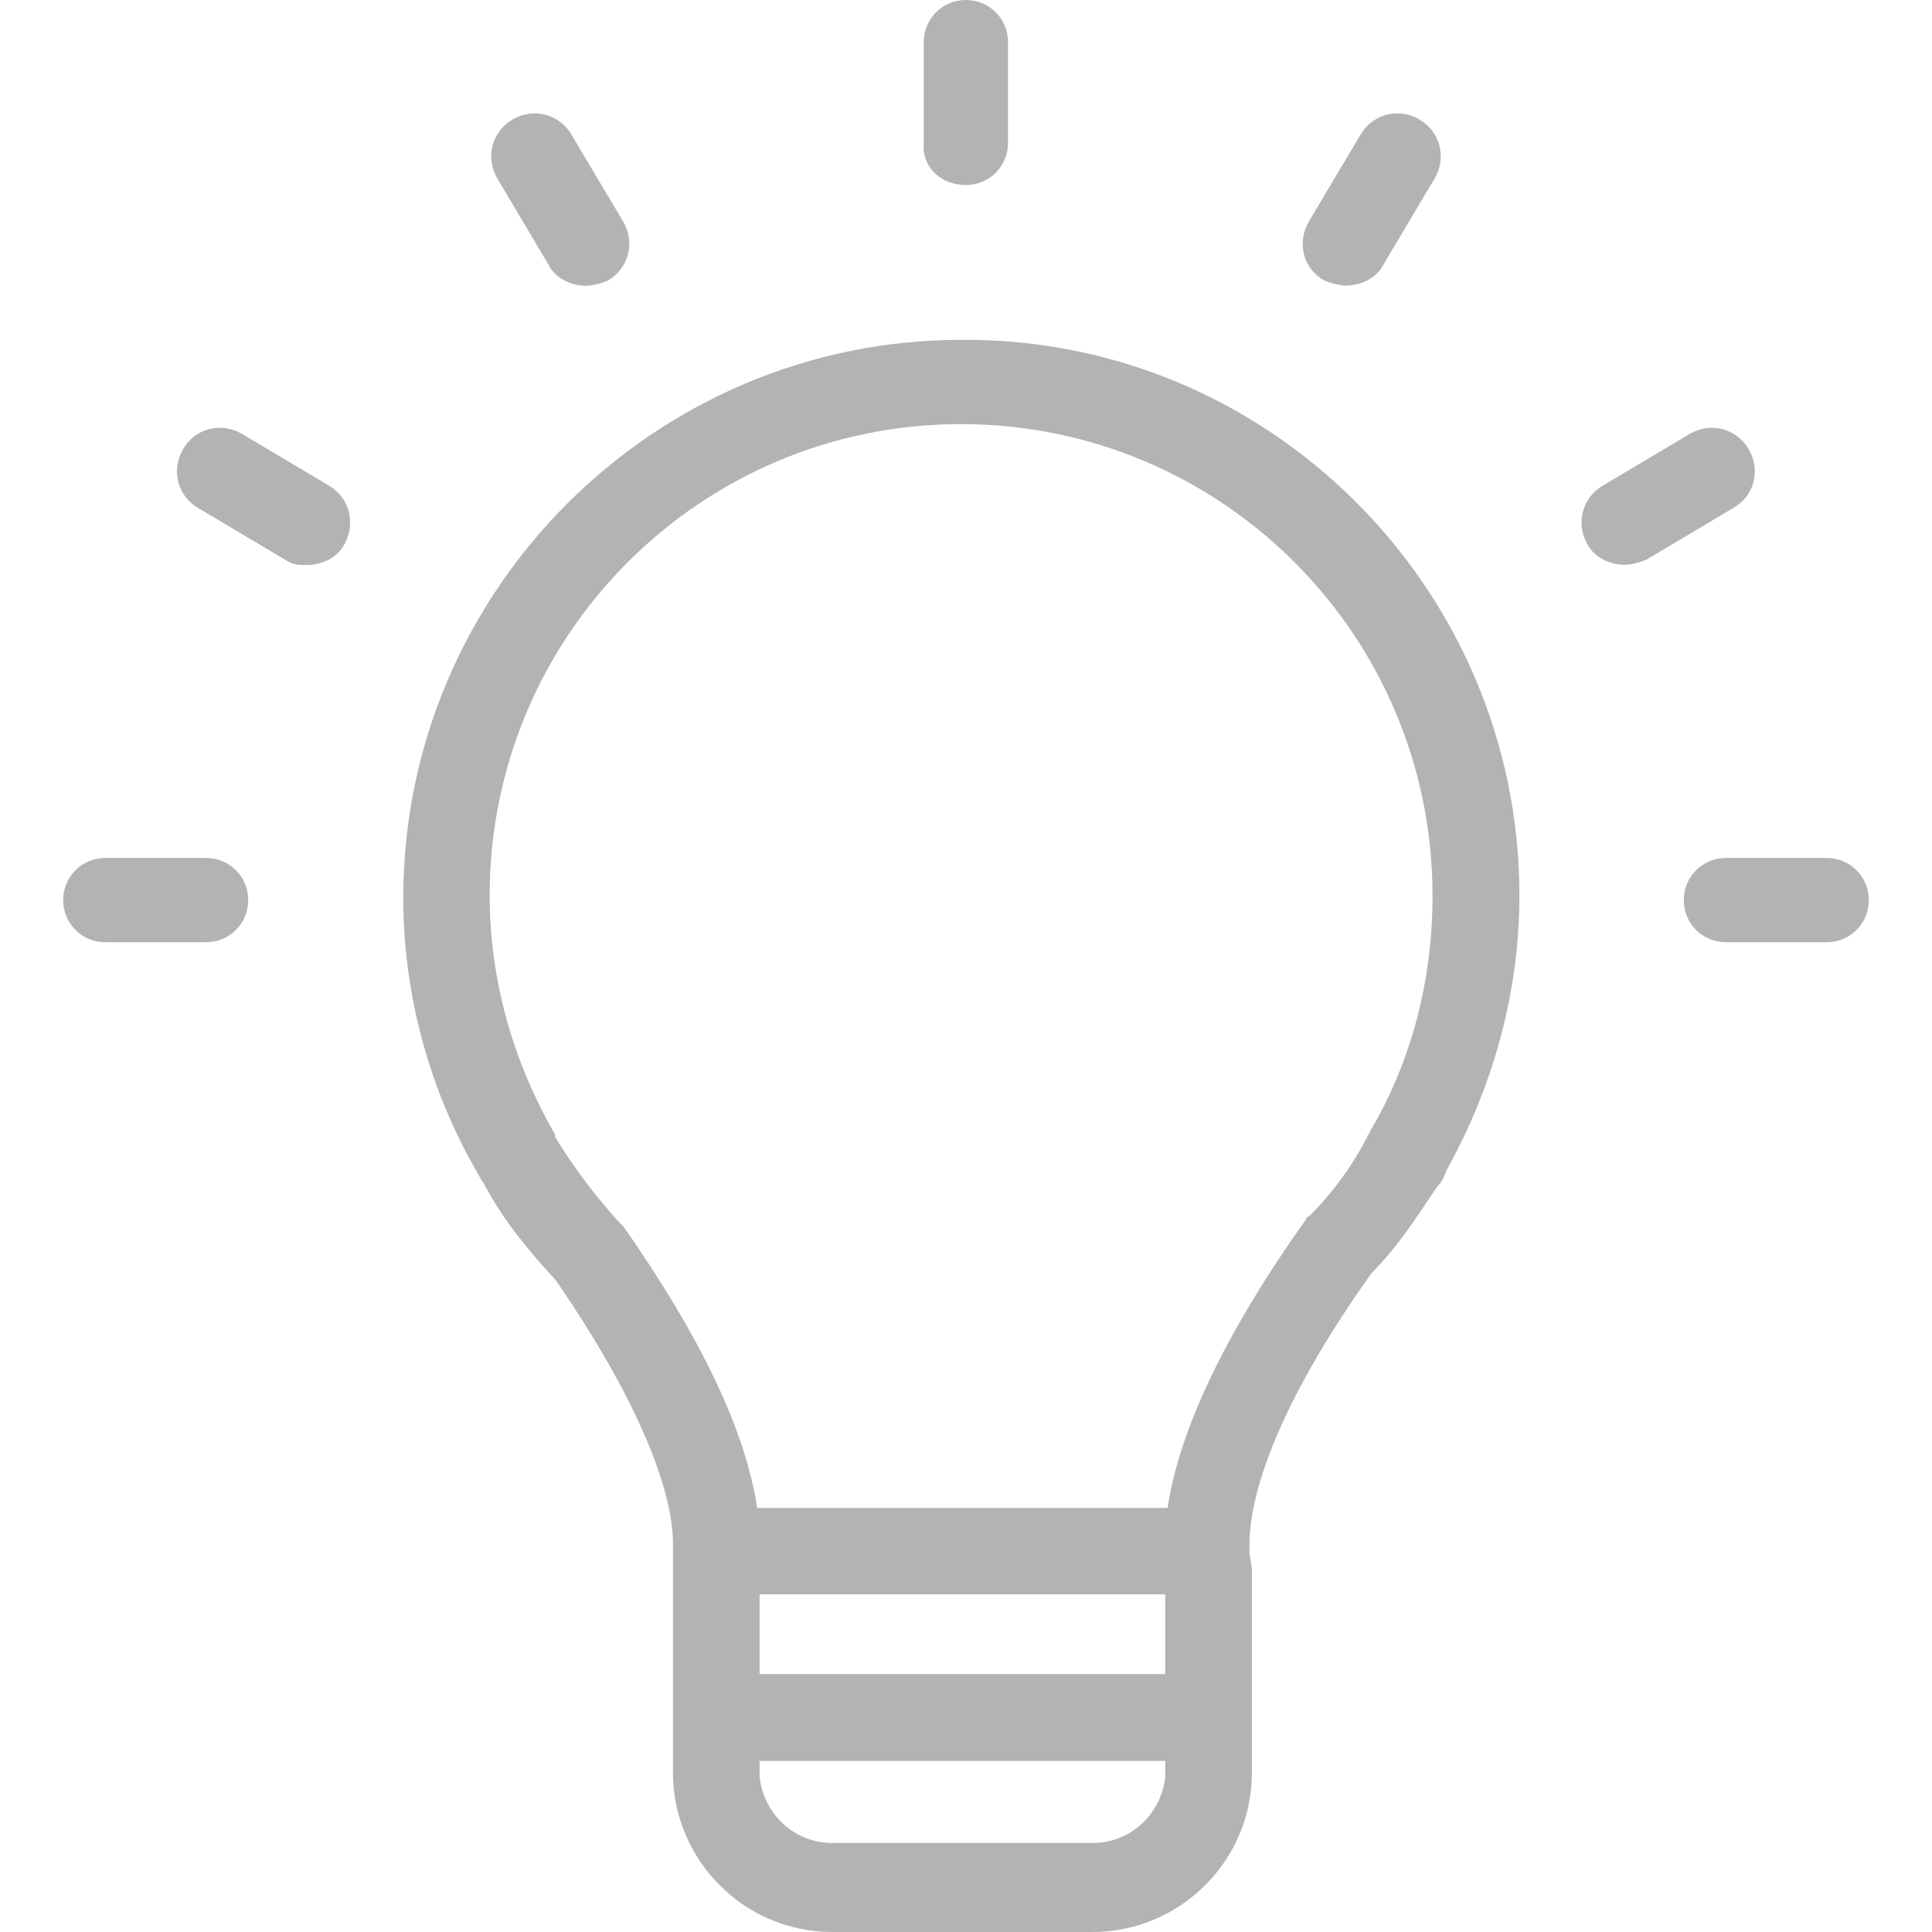
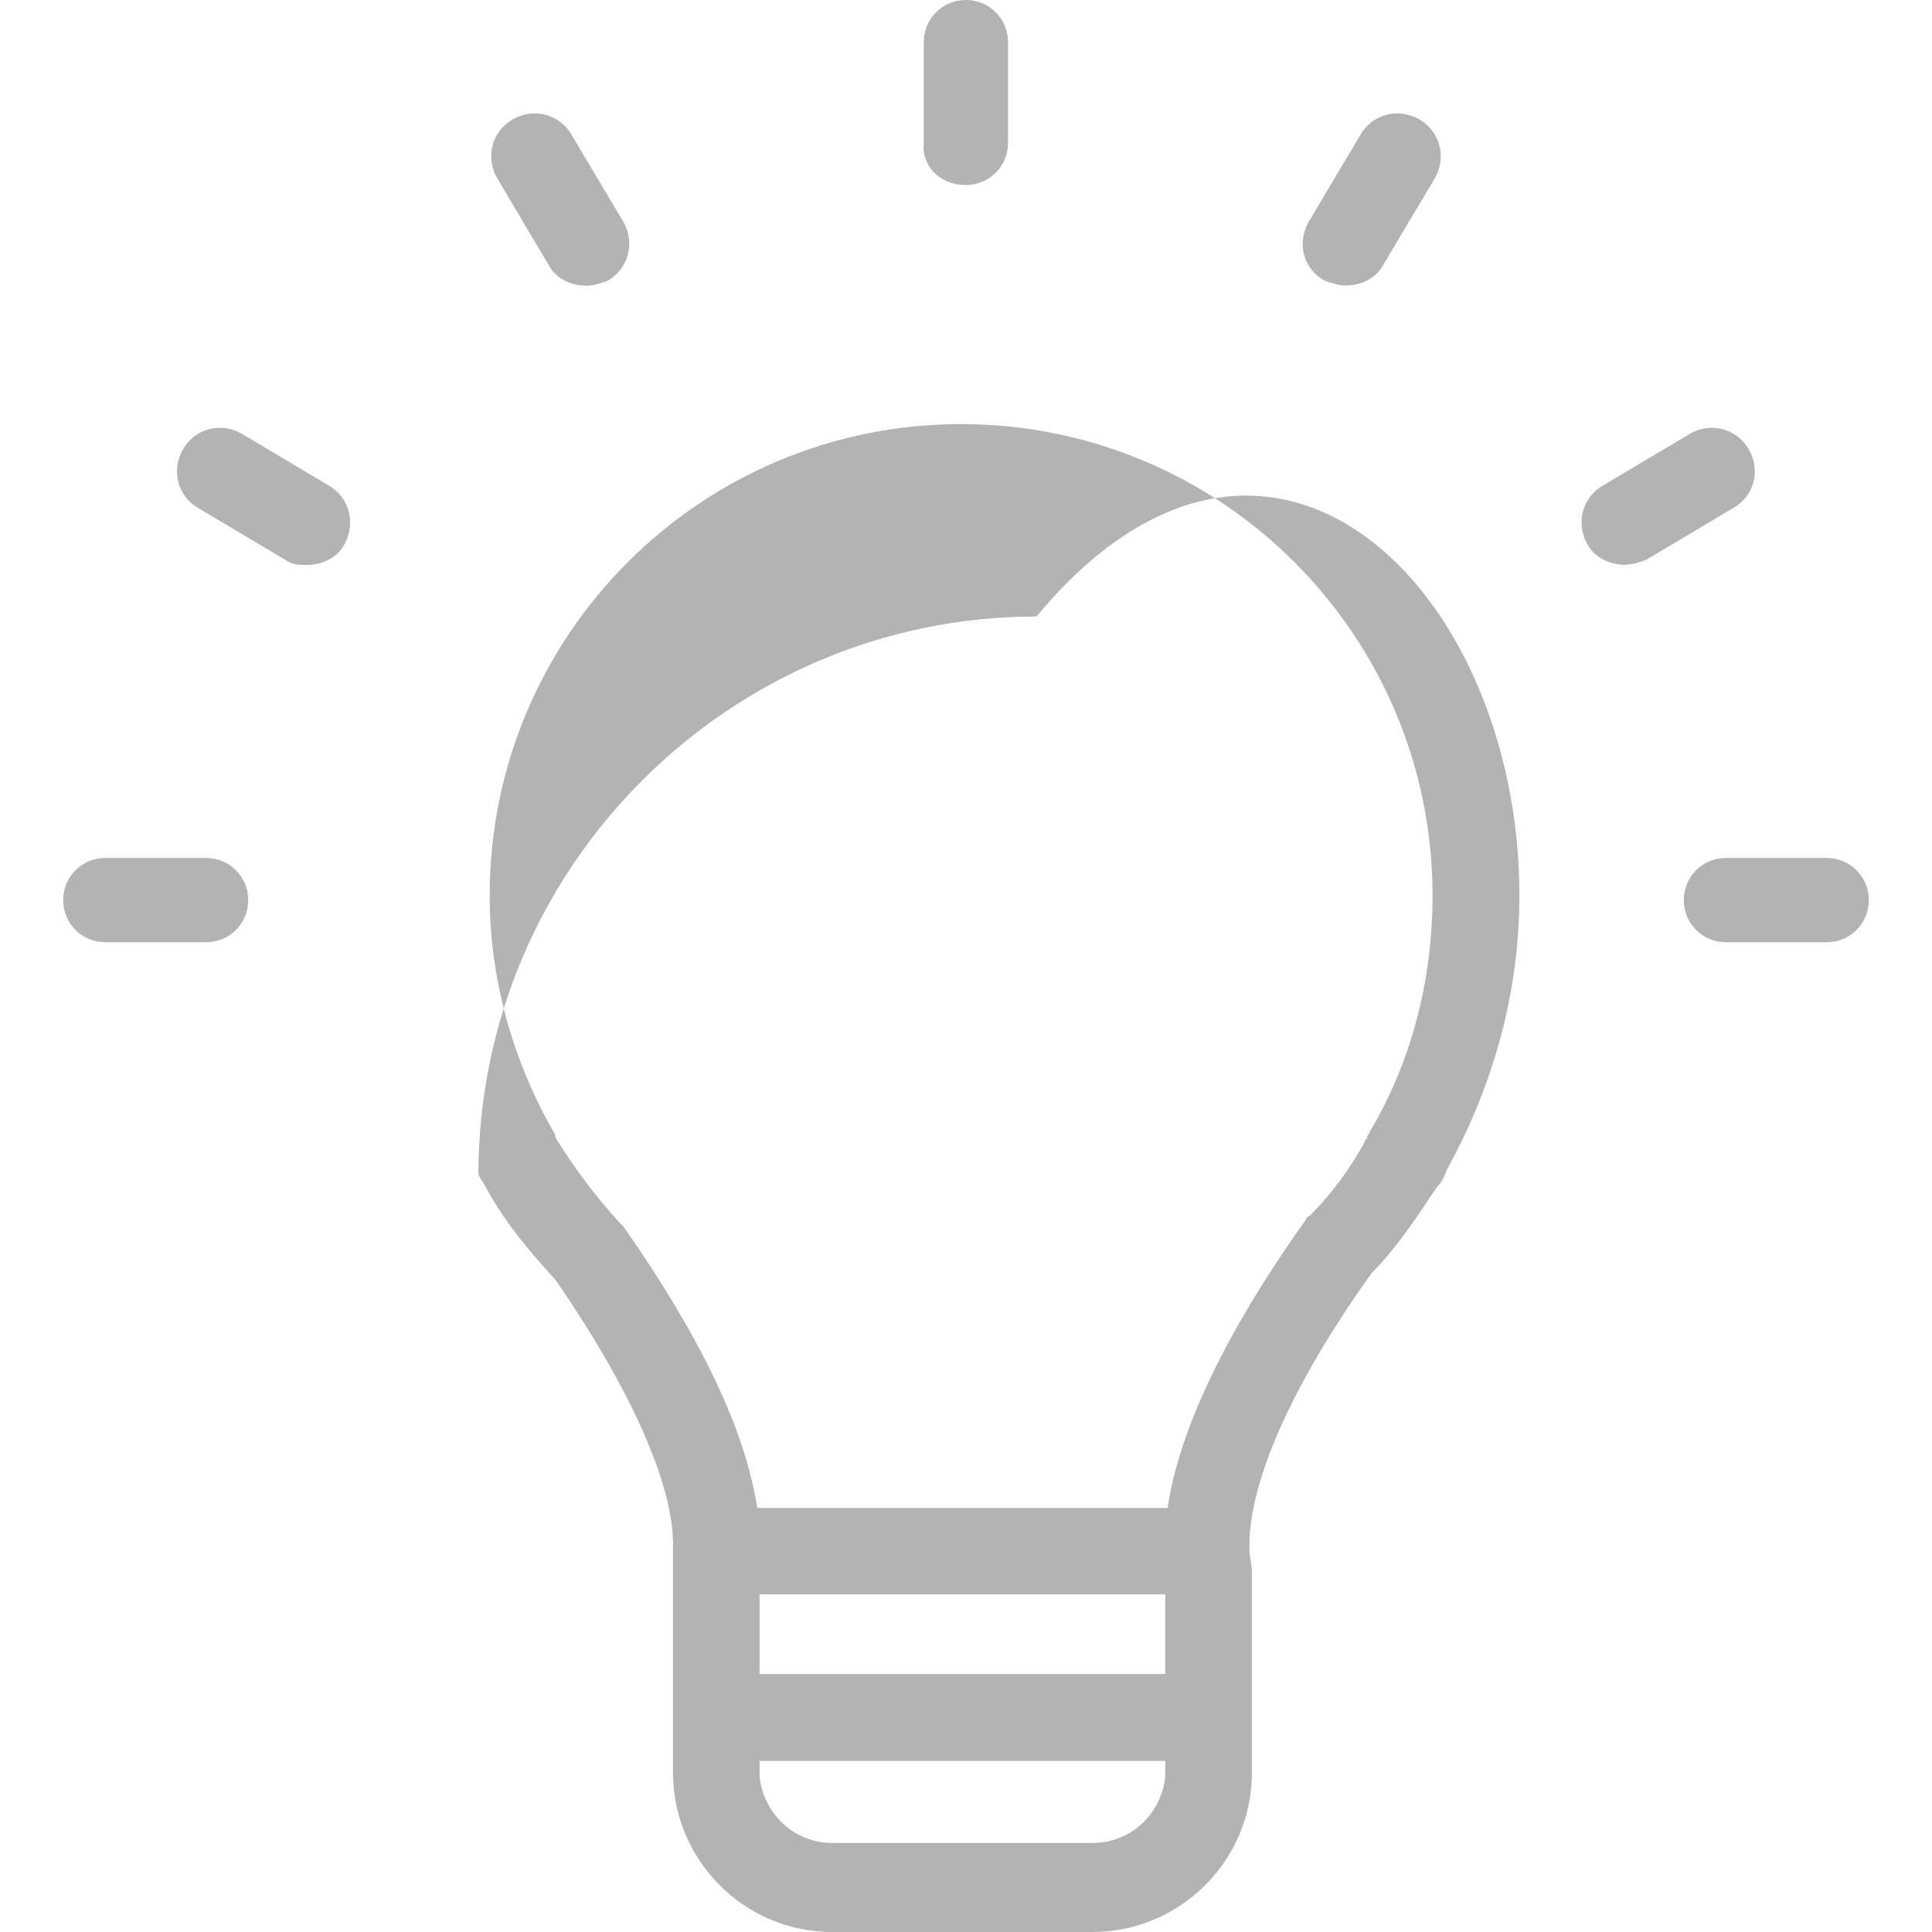
<svg xmlns="http://www.w3.org/2000/svg" version="1.1" id="Capa_1" x="0px" y="0px" width="612px" height="612.001px" viewBox="0 89.999 612 612.001" enable-background="new 0 89.999 612 612.001" xml:space="preserve">
  <g>
-     <path fill="#B3B3B3" d="M414.443,160.438l16.371-27.515c3.714-6.673,11.9-8.942,18.572-5.228c6.672,3.714,8.94,11.9,5.228,18.572   l-16.371,27.515c-2.201,4.472-7.429,6.673-11.898,6.673c-2.201,0-4.474-0.757-6.672-1.513   C412.929,175.296,410.728,167.179,414.443,160.438z M173.756,173.852c2.201,4.472,7.429,6.673,11.898,6.673   c2.201,0,4.474-0.757,6.675-1.513c6.673-3.714,8.94-11.901,5.229-18.573l-16.372-27.515c-3.714-6.672-11.898-8.942-18.572-5.228   c-6.672,3.714-8.94,11.9-5.228,18.572L173.756,173.852z M305.965,148.606c7.429,0,13.345-5.916,13.345-13.345v-31.917   c0-7.429-5.916-13.345-13.345-13.345c-7.431,0-13.345,5.916-13.345,13.345v31.917C291.864,142.623,297.78,148.606,305.965,148.606z    M65.28,361.778H33.363c-7.43,0-13.345,5.916-13.345,13.346c0,7.428,5.915,13.344,13.345,13.344H65.28   c7.431,0,13.347-5.915,13.347-13.344C78.624,367.694,72.708,361.778,65.28,361.778z M578.638,361.778h-31.917   c-7.43,0-13.345,5.916-13.345,13.346c0,7.428,5.915,13.344,13.345,13.344h31.917c7.429,0,13.345-5.915,13.345-13.344   C591.983,367.694,586.067,361.778,578.638,361.778z M554.078,232.527c-3.715-6.673-11.898-8.942-18.57-5.228l-27.517,16.372   c-6.672,3.714-8.94,11.9-5.228,18.572c2.201,4.472,7.429,6.673,11.898,6.673c2.201,0,4.474-0.757,6.674-1.514l27.515-16.371   C555.594,247.385,557.795,239.199,554.078,232.527z M481.304,373.679c0,30.473-8.188,60.188-23.044,86.946   c-0.756,2.201-1.516,3.715-2.958,5.229l-1.516,2.201c-5.916,8.941-11.898,17.816-19.329,25.244   c-26.002,36.391-39.347,67.619-38.656,87.637v0.758c0,1.514,0.757,3.715,0.757,5.916v63.902c0,28.201-23.044,50.488-50.489,50.488   h-82.404c-28.203,0-50.49-23.043-50.49-50.488V587.61c0-1.516,0-2.201,0-3.717c0-0.756,0-2.199,0-2.955   c0.758-19.33-12.656-49.803-37.146-85.436c-8.186-8.943-16.371-18.572-22.287-29.717c-0.756-1.512-1.513-2.201-2.199-3.713   c-15.615-26.76-23.802-57.23-23.802-87.637c0-97.333,79.521-176.783,176.782-176.783   C401.783,196.896,481.304,276.345,481.304,373.679z M369.112,595.036H240.618v25.244H369.11L369.112,595.036L369.112,595.036z    M369.112,653.022v-5.229H240.618v5.229c1.513,11.9,11.143,20.773,23.044,20.773h82.476   C357.968,673.797,367.665,664.924,369.112,653.022z M453.786,373.679c0-82.476-66.858-149.337-149.337-149.337   c-82.477,0-149.337,66.861-149.337,149.337c0,26.758,7.432,52.761,20.773,75.804l0,0c0,0,0,0,0,0.756   c5.916,9.631,12.657,18.57,20.086,26.76c0.757,0.756,0.757,0.756,1.514,1.514c24.488,34.943,38.658,64.658,42.372,89.148h130.009   c4.474-30.477,25.245-65.35,43.817-91.354c0-0.756,0.758-0.756,1.514-1.512c6.673-6.674,12.656-14.859,17.061-23.045   c0-0.756,0.758-0.756,0.758-1.514s0.757-0.756,0.757-1.514C447.115,426.438,453.786,400.438,453.786,373.679z M103.938,243.671   l-27.515-16.372c-6.673-3.714-14.858-1.513-18.573,5.228c-3.714,6.673-1.513,14.858,5.229,18.572l27.515,16.371   c2.201,1.513,4.472,1.513,6.673,1.513c4.471,0,9.63-2.201,11.9-6.672C112.812,255.571,110.611,247.385,103.938,243.671z" />
+     <path fill="#B3B3B3" d="M414.443,160.438l16.371-27.515c3.714-6.673,11.9-8.942,18.572-5.228c6.672,3.714,8.94,11.9,5.228,18.572   l-16.371,27.515c-2.201,4.472-7.429,6.673-11.898,6.673c-2.201,0-4.474-0.757-6.672-1.513   C412.929,175.296,410.728,167.179,414.443,160.438z M173.756,173.852c2.201,4.472,7.429,6.673,11.898,6.673   c2.201,0,4.474-0.757,6.675-1.513c6.673-3.714,8.94-11.901,5.229-18.573l-16.372-27.515c-3.714-6.672-11.898-8.942-18.572-5.228   c-6.672,3.714-8.94,11.9-5.228,18.572L173.756,173.852z M305.965,148.606c7.429,0,13.345-5.916,13.345-13.345v-31.917   c0-7.429-5.916-13.345-13.345-13.345c-7.431,0-13.345,5.916-13.345,13.345v31.917C291.864,142.623,297.78,148.606,305.965,148.606z    M65.28,361.778H33.363c-7.43,0-13.345,5.916-13.345,13.346c0,7.428,5.915,13.344,13.345,13.344H65.28   c7.431,0,13.347-5.915,13.347-13.344C78.624,367.694,72.708,361.778,65.28,361.778z M578.638,361.778h-31.917   c-7.43,0-13.345,5.916-13.345,13.346c0,7.428,5.915,13.344,13.345,13.344h31.917c7.429,0,13.345-5.915,13.345-13.344   C591.983,367.694,586.067,361.778,578.638,361.778z M554.078,232.527c-3.715-6.673-11.898-8.942-18.57-5.228l-27.517,16.372   c-6.672,3.714-8.94,11.9-5.228,18.572c2.201,4.472,7.429,6.673,11.898,6.673c2.201,0,4.474-0.757,6.674-1.514l27.515-16.371   C555.594,247.385,557.795,239.199,554.078,232.527z M481.304,373.679c0,30.473-8.188,60.188-23.044,86.946   c-0.756,2.201-1.516,3.715-2.958,5.229l-1.516,2.201c-5.916,8.941-11.898,17.816-19.329,25.244   c-26.002,36.391-39.347,67.619-38.656,87.637v0.758c0,1.514,0.757,3.715,0.757,5.916v63.902c0,28.201-23.044,50.488-50.489,50.488   h-82.404c-28.203,0-50.49-23.043-50.49-50.488V587.61c0-1.516,0-2.201,0-3.717c0-0.756,0-2.199,0-2.955   c0.758-19.33-12.656-49.803-37.146-85.436c-8.186-8.943-16.371-18.572-22.287-29.717c-0.756-1.512-1.513-2.201-2.199-3.713   c0-97.333,79.521-176.783,176.782-176.783   C401.783,196.896,481.304,276.345,481.304,373.679z M369.112,595.036H240.618v25.244H369.11L369.112,595.036L369.112,595.036z    M369.112,653.022v-5.229H240.618v5.229c1.513,11.9,11.143,20.773,23.044,20.773h82.476   C357.968,673.797,367.665,664.924,369.112,653.022z M453.786,373.679c0-82.476-66.858-149.337-149.337-149.337   c-82.477,0-149.337,66.861-149.337,149.337c0,26.758,7.432,52.761,20.773,75.804l0,0c0,0,0,0,0,0.756   c5.916,9.631,12.657,18.57,20.086,26.76c0.757,0.756,0.757,0.756,1.514,1.514c24.488,34.943,38.658,64.658,42.372,89.148h130.009   c4.474-30.477,25.245-65.35,43.817-91.354c0-0.756,0.758-0.756,1.514-1.512c6.673-6.674,12.656-14.859,17.061-23.045   c0-0.756,0.758-0.756,0.758-1.514s0.757-0.756,0.757-1.514C447.115,426.438,453.786,400.438,453.786,373.679z M103.938,243.671   l-27.515-16.372c-6.673-3.714-14.858-1.513-18.573,5.228c-3.714,6.673-1.513,14.858,5.229,18.572l27.515,16.371   c2.201,1.513,4.472,1.513,6.673,1.513c4.471,0,9.63-2.201,11.9-6.672C112.812,255.571,110.611,247.385,103.938,243.671z" />
  </g>
</svg>